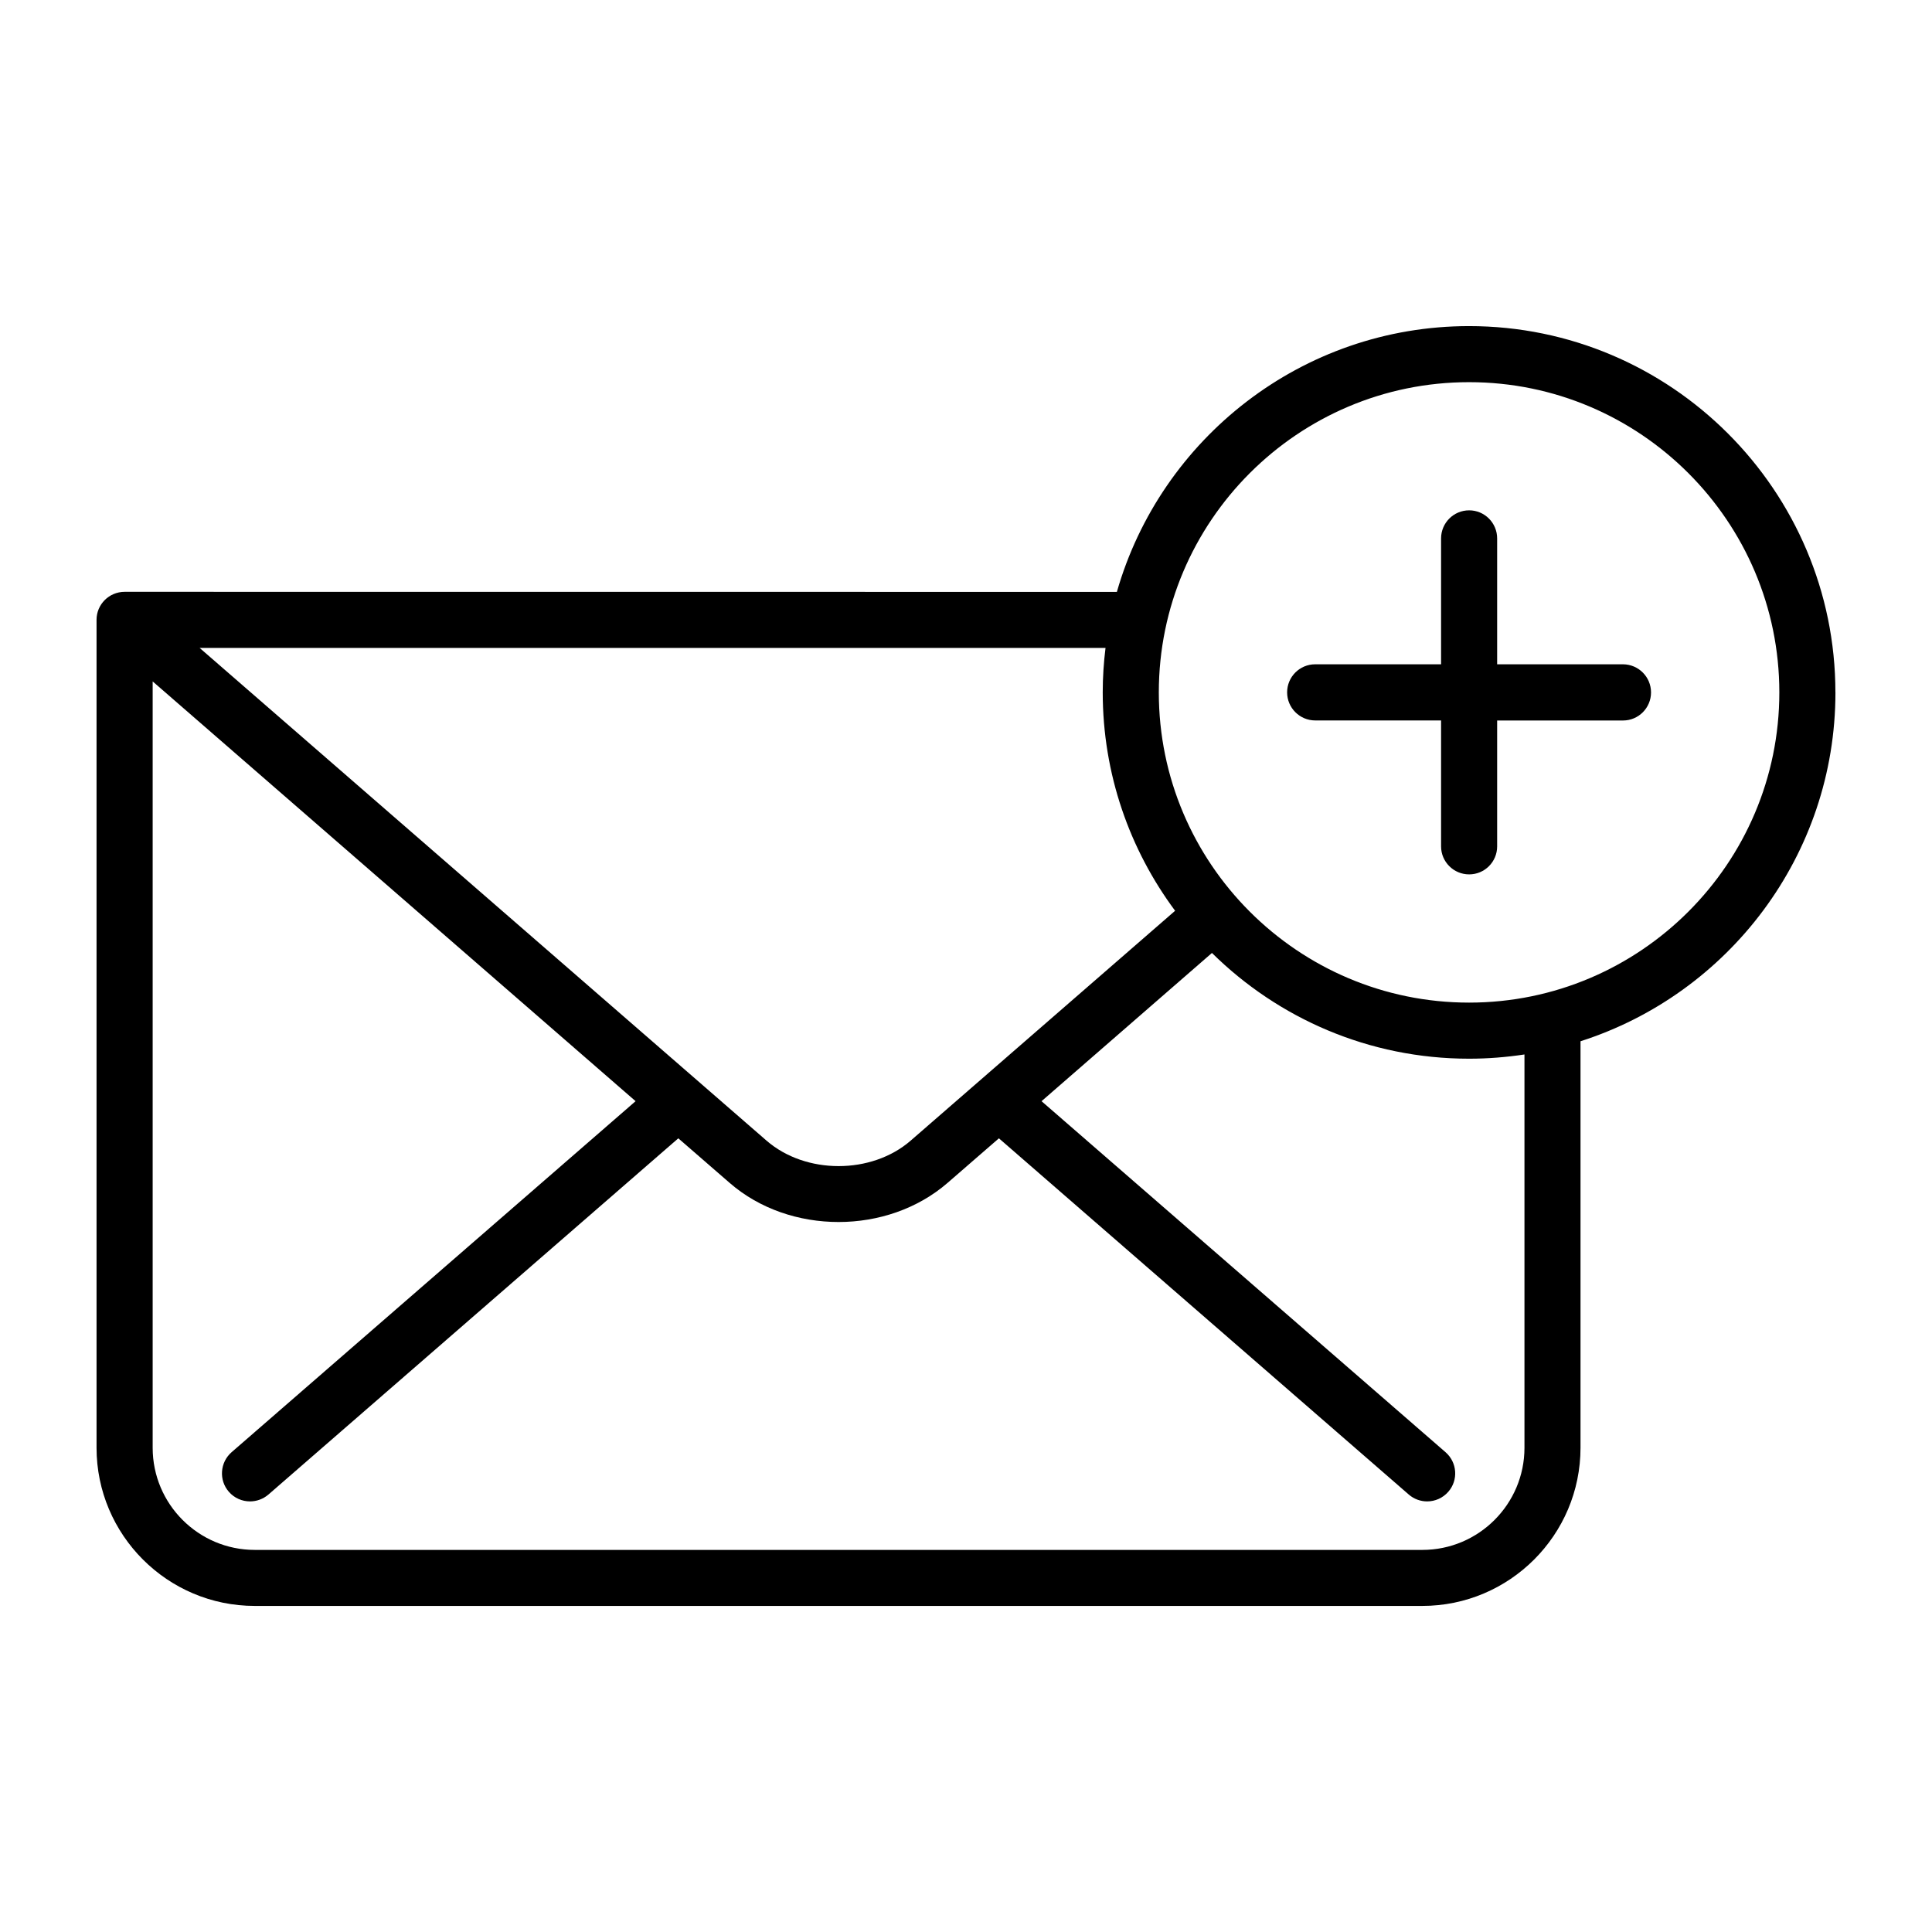
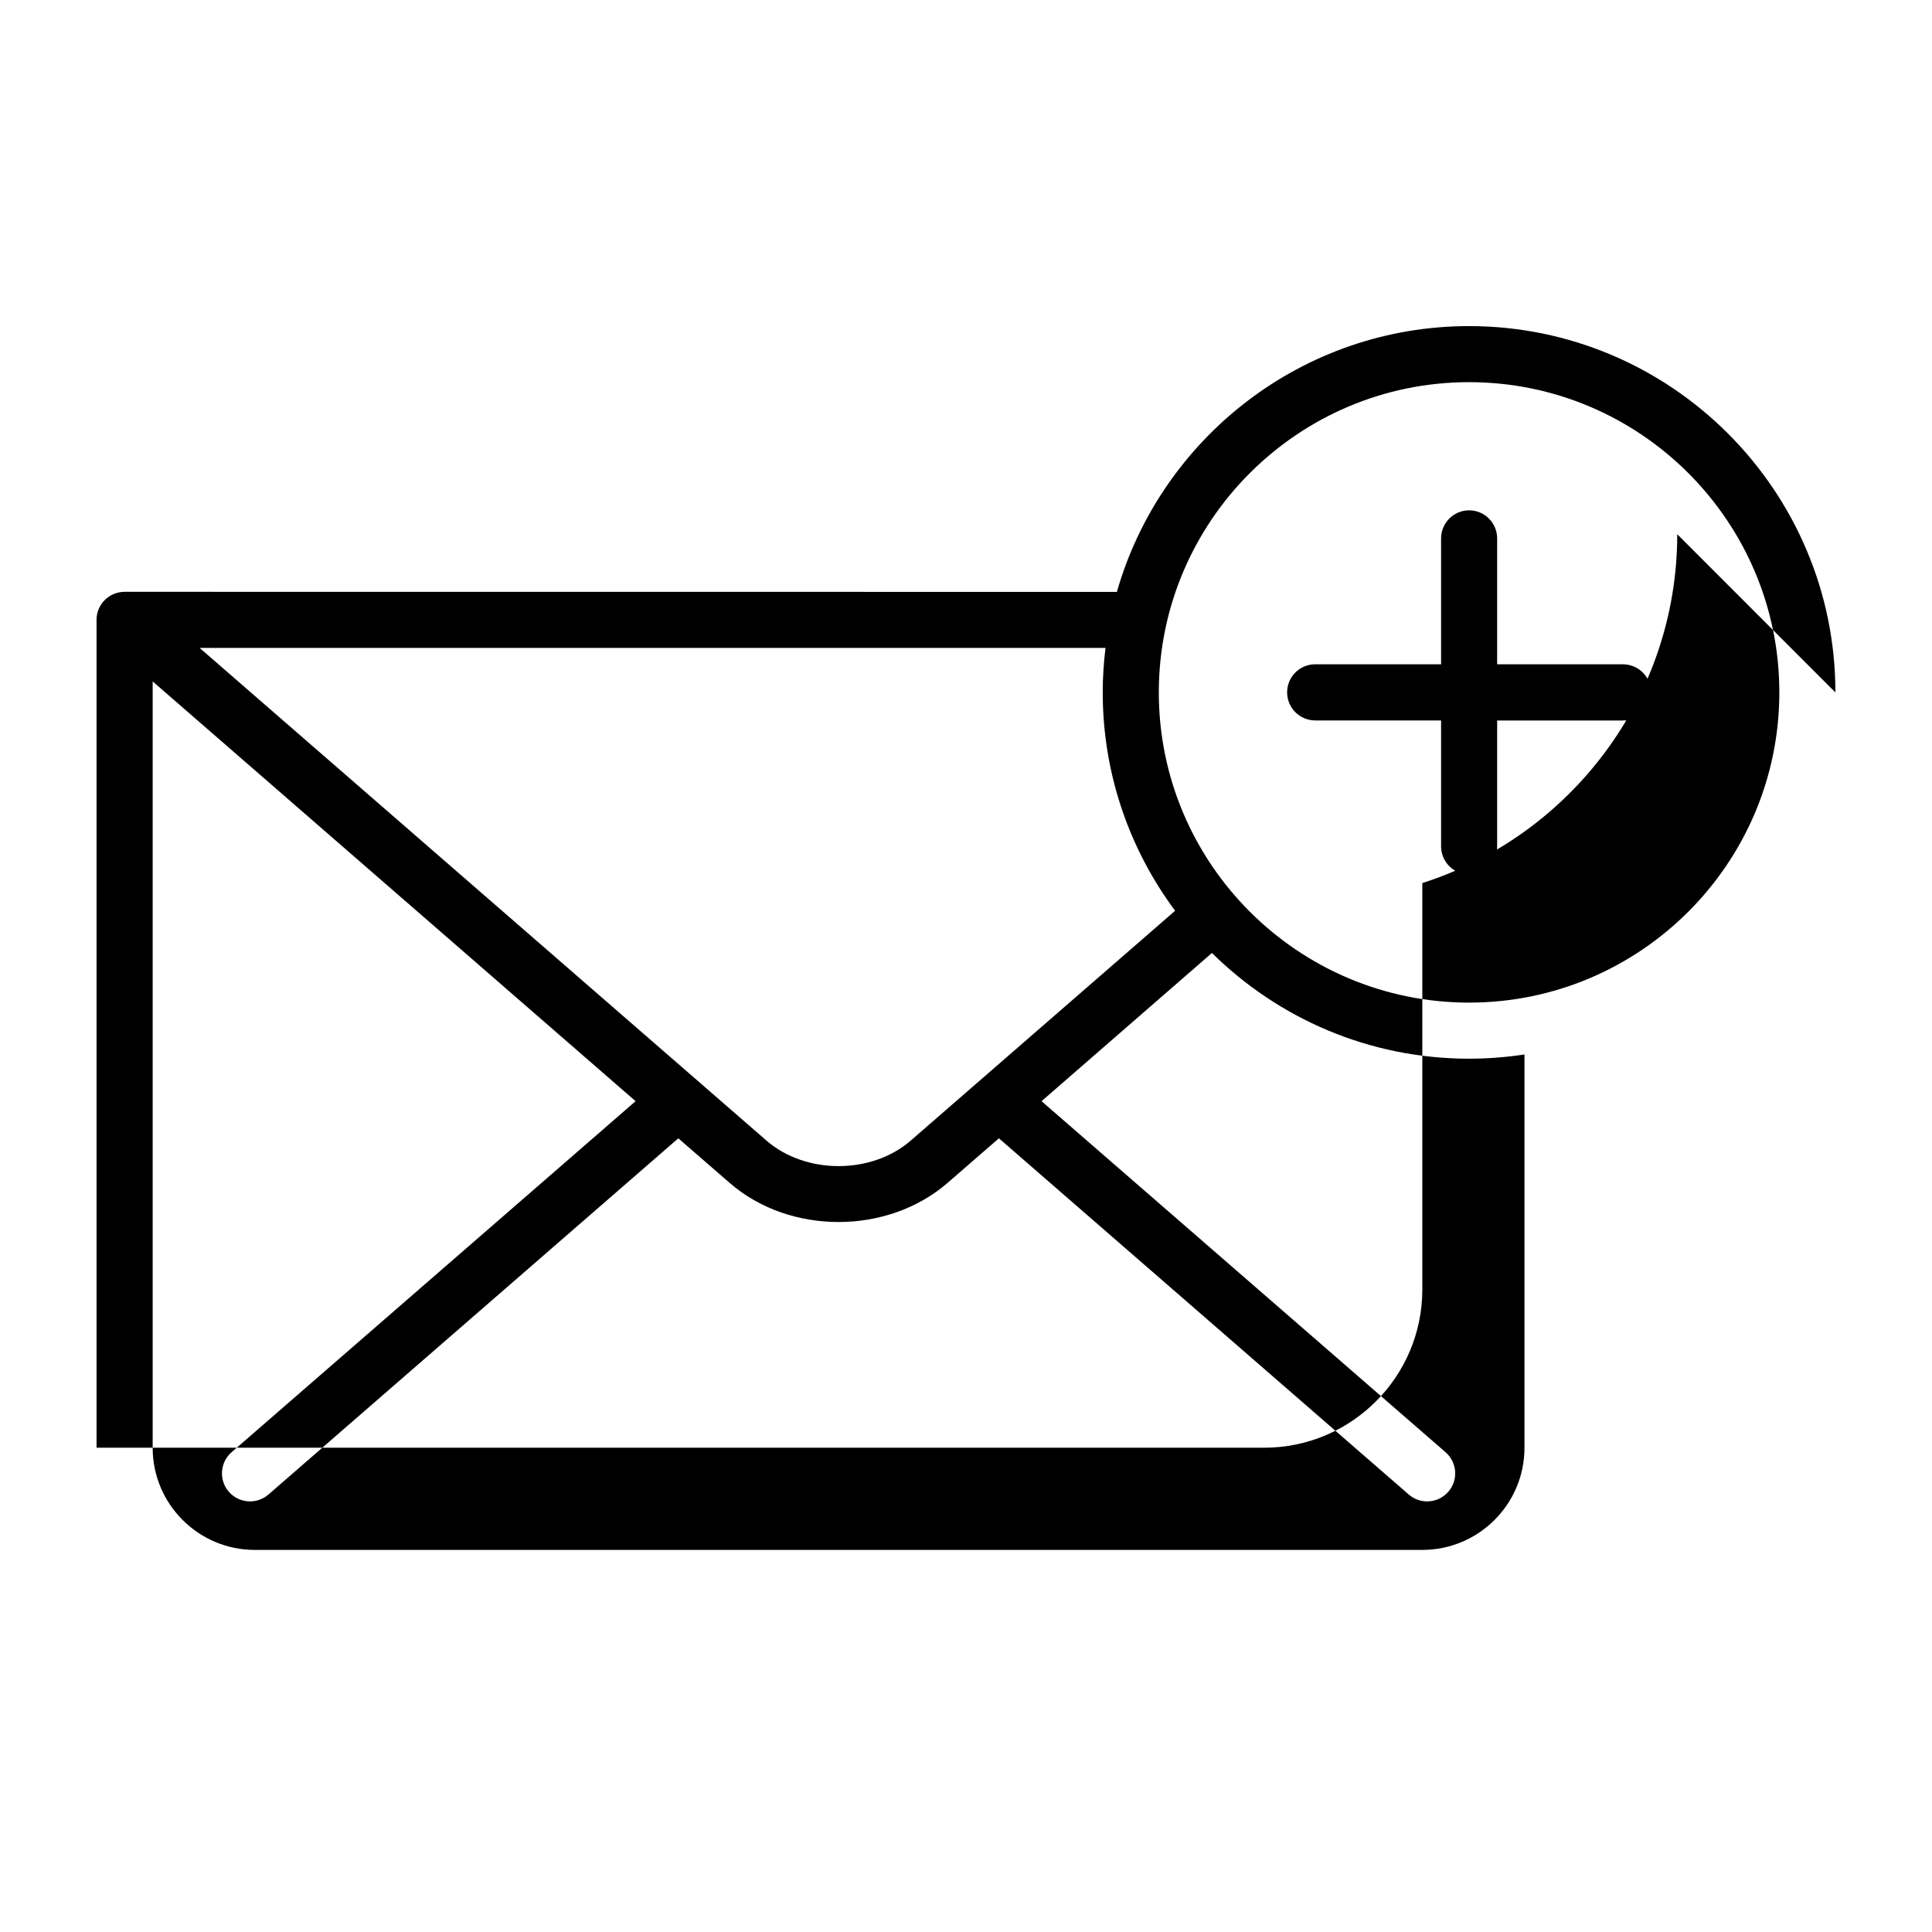
<svg xmlns="http://www.w3.org/2000/svg" width="100pt" height="100pt" version="1.1" viewBox="0 0 100 100">
-   <path d="m95 35.84c0-10.453-8.508-18.961-18.961-18.961-8.648 0-15.961 5.824-18.23 13.758l-51.359-0.004c-0.801 0-1.453 0.648-1.453 1.449v42.852c0 4.516 3.672 8.188 8.188 8.188h60.434c4.516 0 8.188-3.672 8.188-8.188v-21.039c7.648-2.445 13.195-9.617 13.195-18.055zm-34.176 11.301-13.688 11.898c-2.023 1.758-5.438 1.758-7.461 0l-29.344-25.504h46.891c-0.094 0.754-0.145 1.52-0.145 2.301 0 4.234 1.398 8.145 3.746 11.305zm18.082 27.797c0 2.914-2.371 5.285-5.285 5.285h-60.434c-2.914 0-5.285-2.371-5.285-5.285v-39.668l24.996 21.727-20.91 18.168c-0.605 0.527-0.668 1.445-0.145 2.047 0.289 0.332 0.691 0.5 1.098 0.5 0.336 0 0.676-0.117 0.953-0.355l21.215-18.438 2.66 2.309c1.555 1.352 3.594 2.023 5.637 2.023 2.039 0 4.082-0.676 5.637-2.023l2.66-2.309 21.215 18.438c0.273 0.238 0.613 0.355 0.949 0.355 0.406 0 0.809-0.168 1.098-0.5 0.527-0.602 0.461-1.52-0.145-2.047l-20.91-18.168 8.82-7.672c3.426 3.383 8.125 5.473 13.309 5.473 0.973 0 1.93-0.078 2.867-0.219zm-2.867-23.043c-8.855 0-16.059-7.203-16.059-16.055 0-8.855 7.203-16.059 16.059-16.059 8.855 0 16.059 7.203 16.059 16.059 0 8.852-7.203 16.055-16.059 16.055zm9.418-16.055c0 0.801-0.648 1.453-1.449 1.453h-6.516v6.516c0 0.801-0.648 1.449-1.449 1.449s-1.453-0.648-1.453-1.449v-6.519h-6.516c-0.801 0-1.453-0.652-1.453-1.453 0-0.801 0.648-1.453 1.453-1.453h6.516v-6.516c0-0.801 0.648-1.453 1.453-1.453 0.801 0 1.449 0.652 1.449 1.453v6.516h6.516c0.801 0.004 1.449 0.652 1.449 1.457z" />
+   <path d="m95 35.84c0-10.453-8.508-18.961-18.961-18.961-8.648 0-15.961 5.824-18.23 13.758l-51.359-0.004c-0.801 0-1.453 0.648-1.453 1.449v42.852h60.434c4.516 0 8.188-3.672 8.188-8.188v-21.039c7.648-2.445 13.195-9.617 13.195-18.055zm-34.176 11.301-13.688 11.898c-2.023 1.758-5.438 1.758-7.461 0l-29.344-25.504h46.891c-0.094 0.754-0.145 1.52-0.145 2.301 0 4.234 1.398 8.145 3.746 11.305zm18.082 27.797c0 2.914-2.371 5.285-5.285 5.285h-60.434c-2.914 0-5.285-2.371-5.285-5.285v-39.668l24.996 21.727-20.91 18.168c-0.605 0.527-0.668 1.445-0.145 2.047 0.289 0.332 0.691 0.5 1.098 0.5 0.336 0 0.676-0.117 0.953-0.355l21.215-18.438 2.66 2.309c1.555 1.352 3.594 2.023 5.637 2.023 2.039 0 4.082-0.676 5.637-2.023l2.66-2.309 21.215 18.438c0.273 0.238 0.613 0.355 0.949 0.355 0.406 0 0.809-0.168 1.098-0.5 0.527-0.602 0.461-1.52-0.145-2.047l-20.91-18.168 8.82-7.672c3.426 3.383 8.125 5.473 13.309 5.473 0.973 0 1.93-0.078 2.867-0.219zm-2.867-23.043c-8.855 0-16.059-7.203-16.059-16.055 0-8.855 7.203-16.059 16.059-16.059 8.855 0 16.059 7.203 16.059 16.059 0 8.852-7.203 16.055-16.059 16.055zm9.418-16.055c0 0.801-0.648 1.453-1.449 1.453h-6.516v6.516c0 0.801-0.648 1.449-1.449 1.449s-1.453-0.648-1.453-1.449v-6.519h-6.516c-0.801 0-1.453-0.652-1.453-1.453 0-0.801 0.648-1.453 1.453-1.453h6.516v-6.516c0-0.801 0.648-1.453 1.453-1.453 0.801 0 1.449 0.652 1.449 1.453v6.516h6.516c0.801 0.004 1.449 0.652 1.449 1.457z" />
</svg>